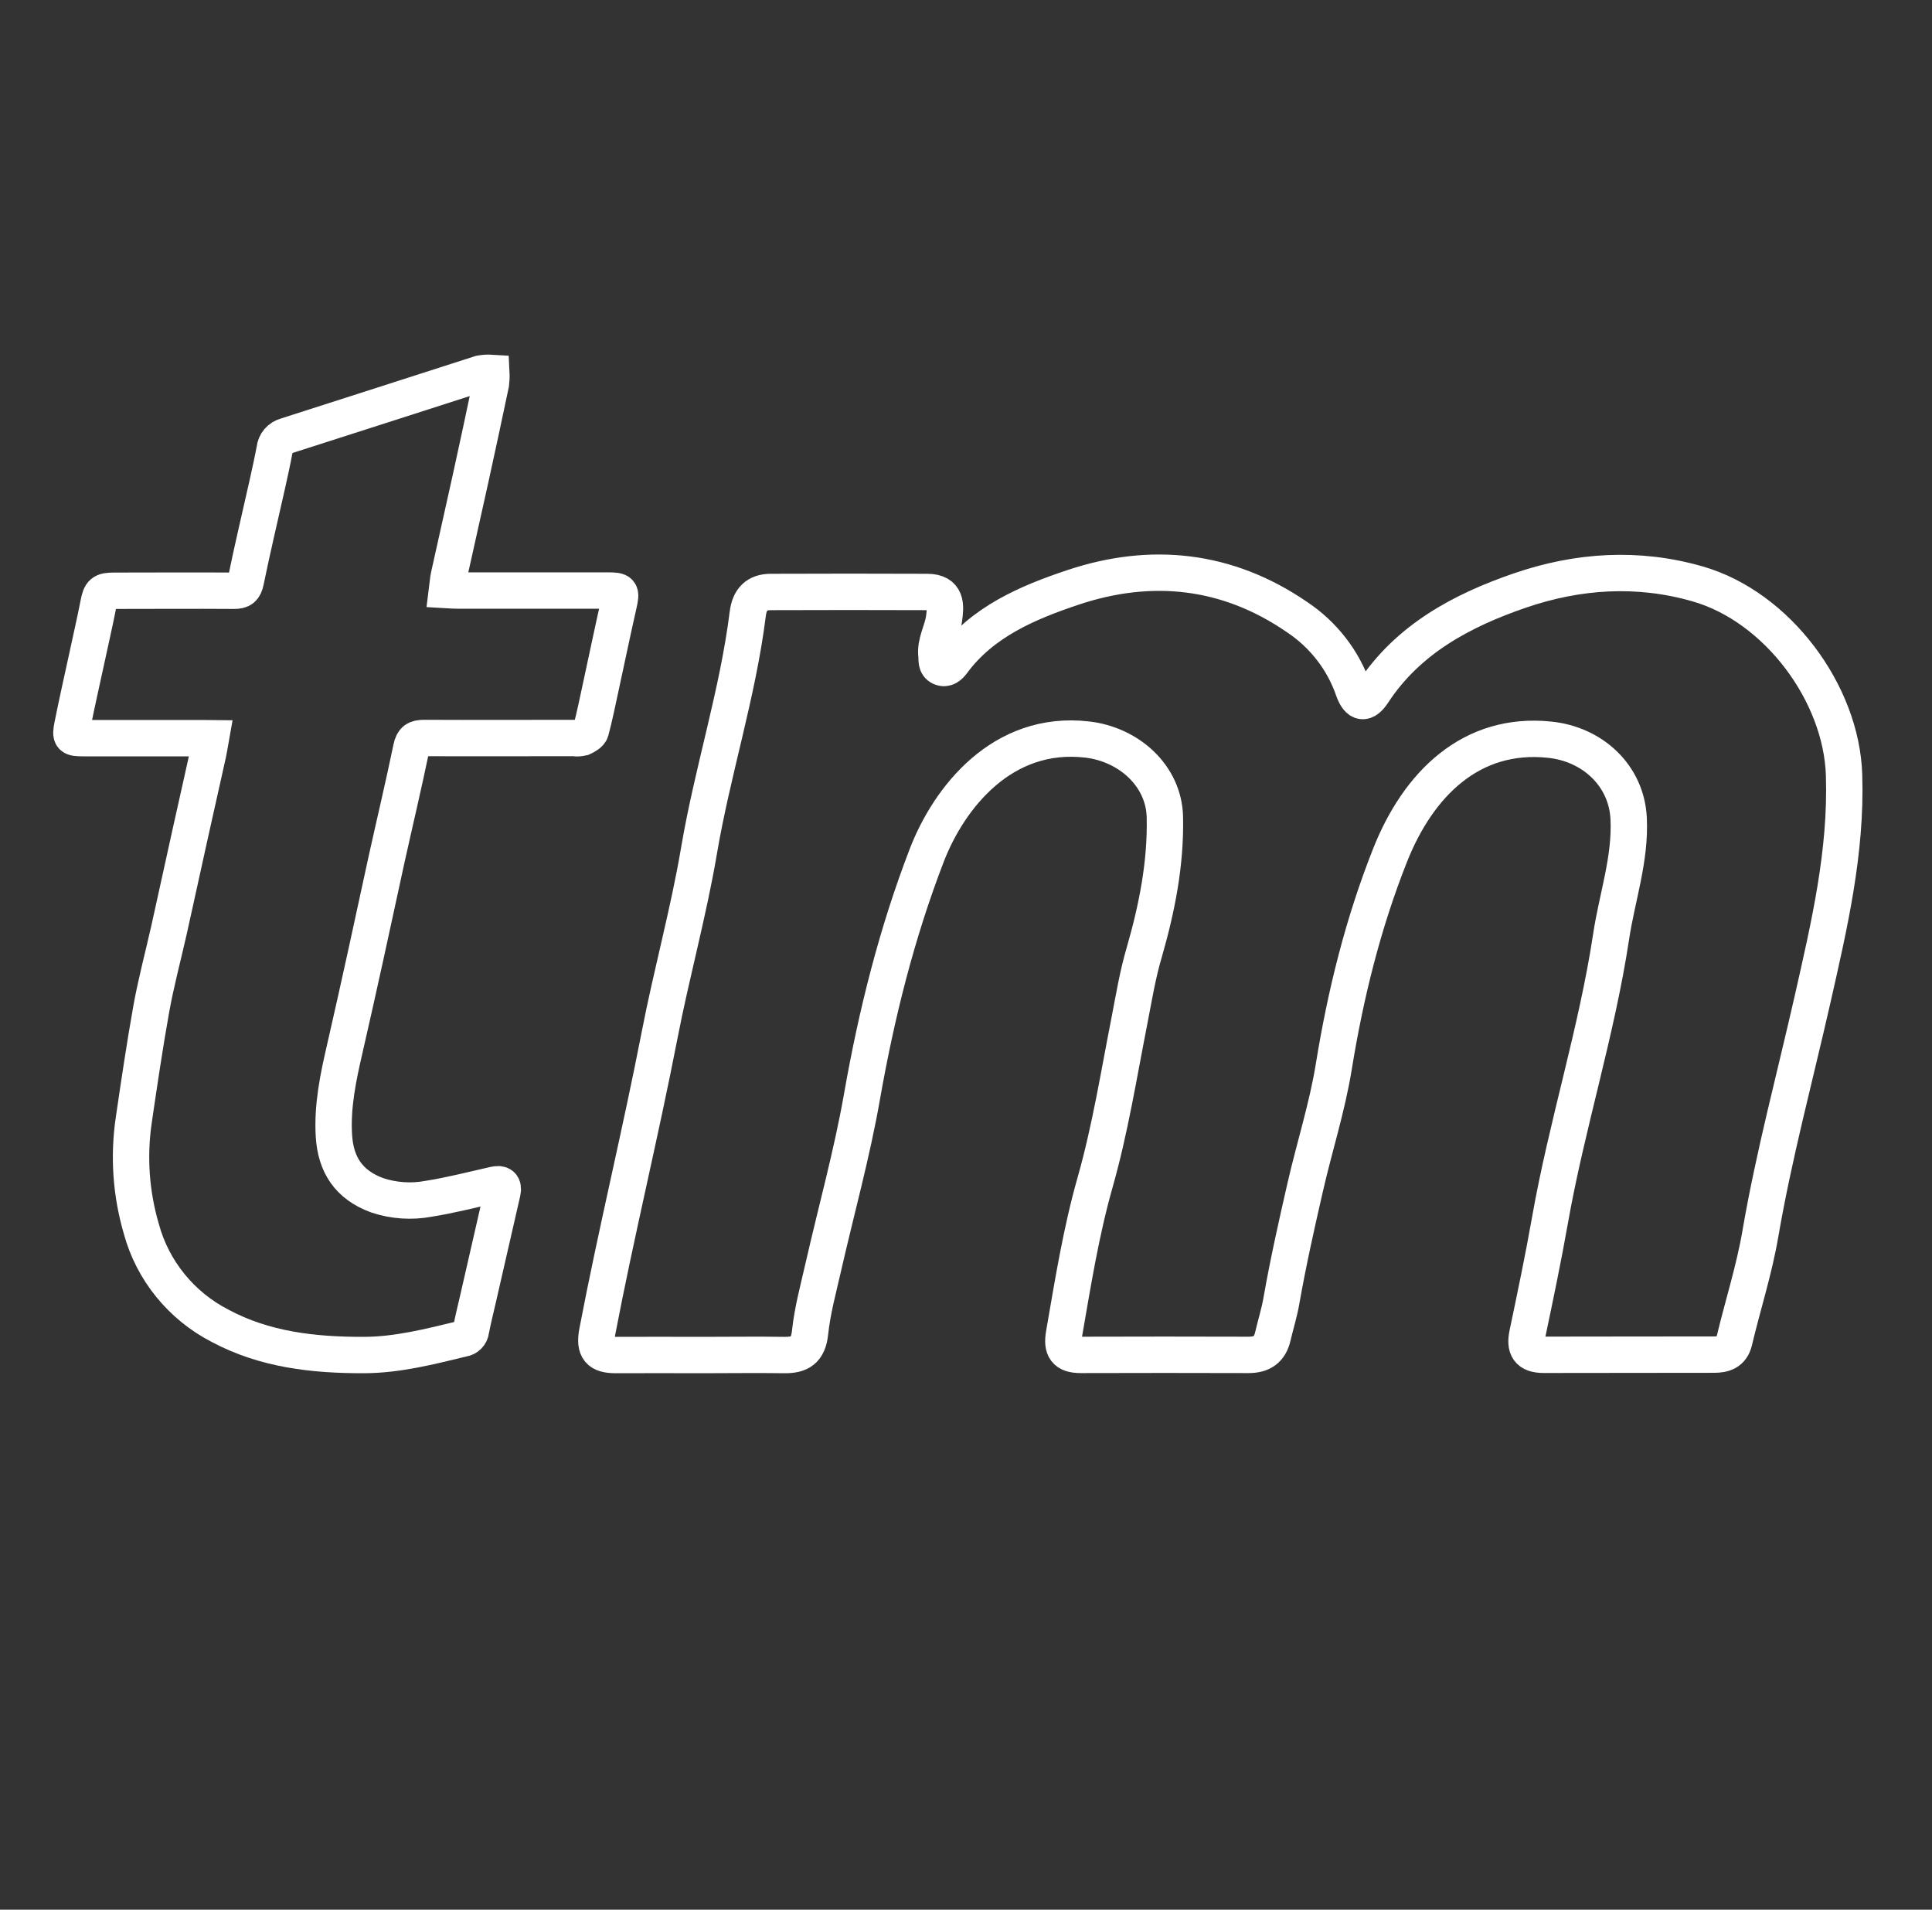
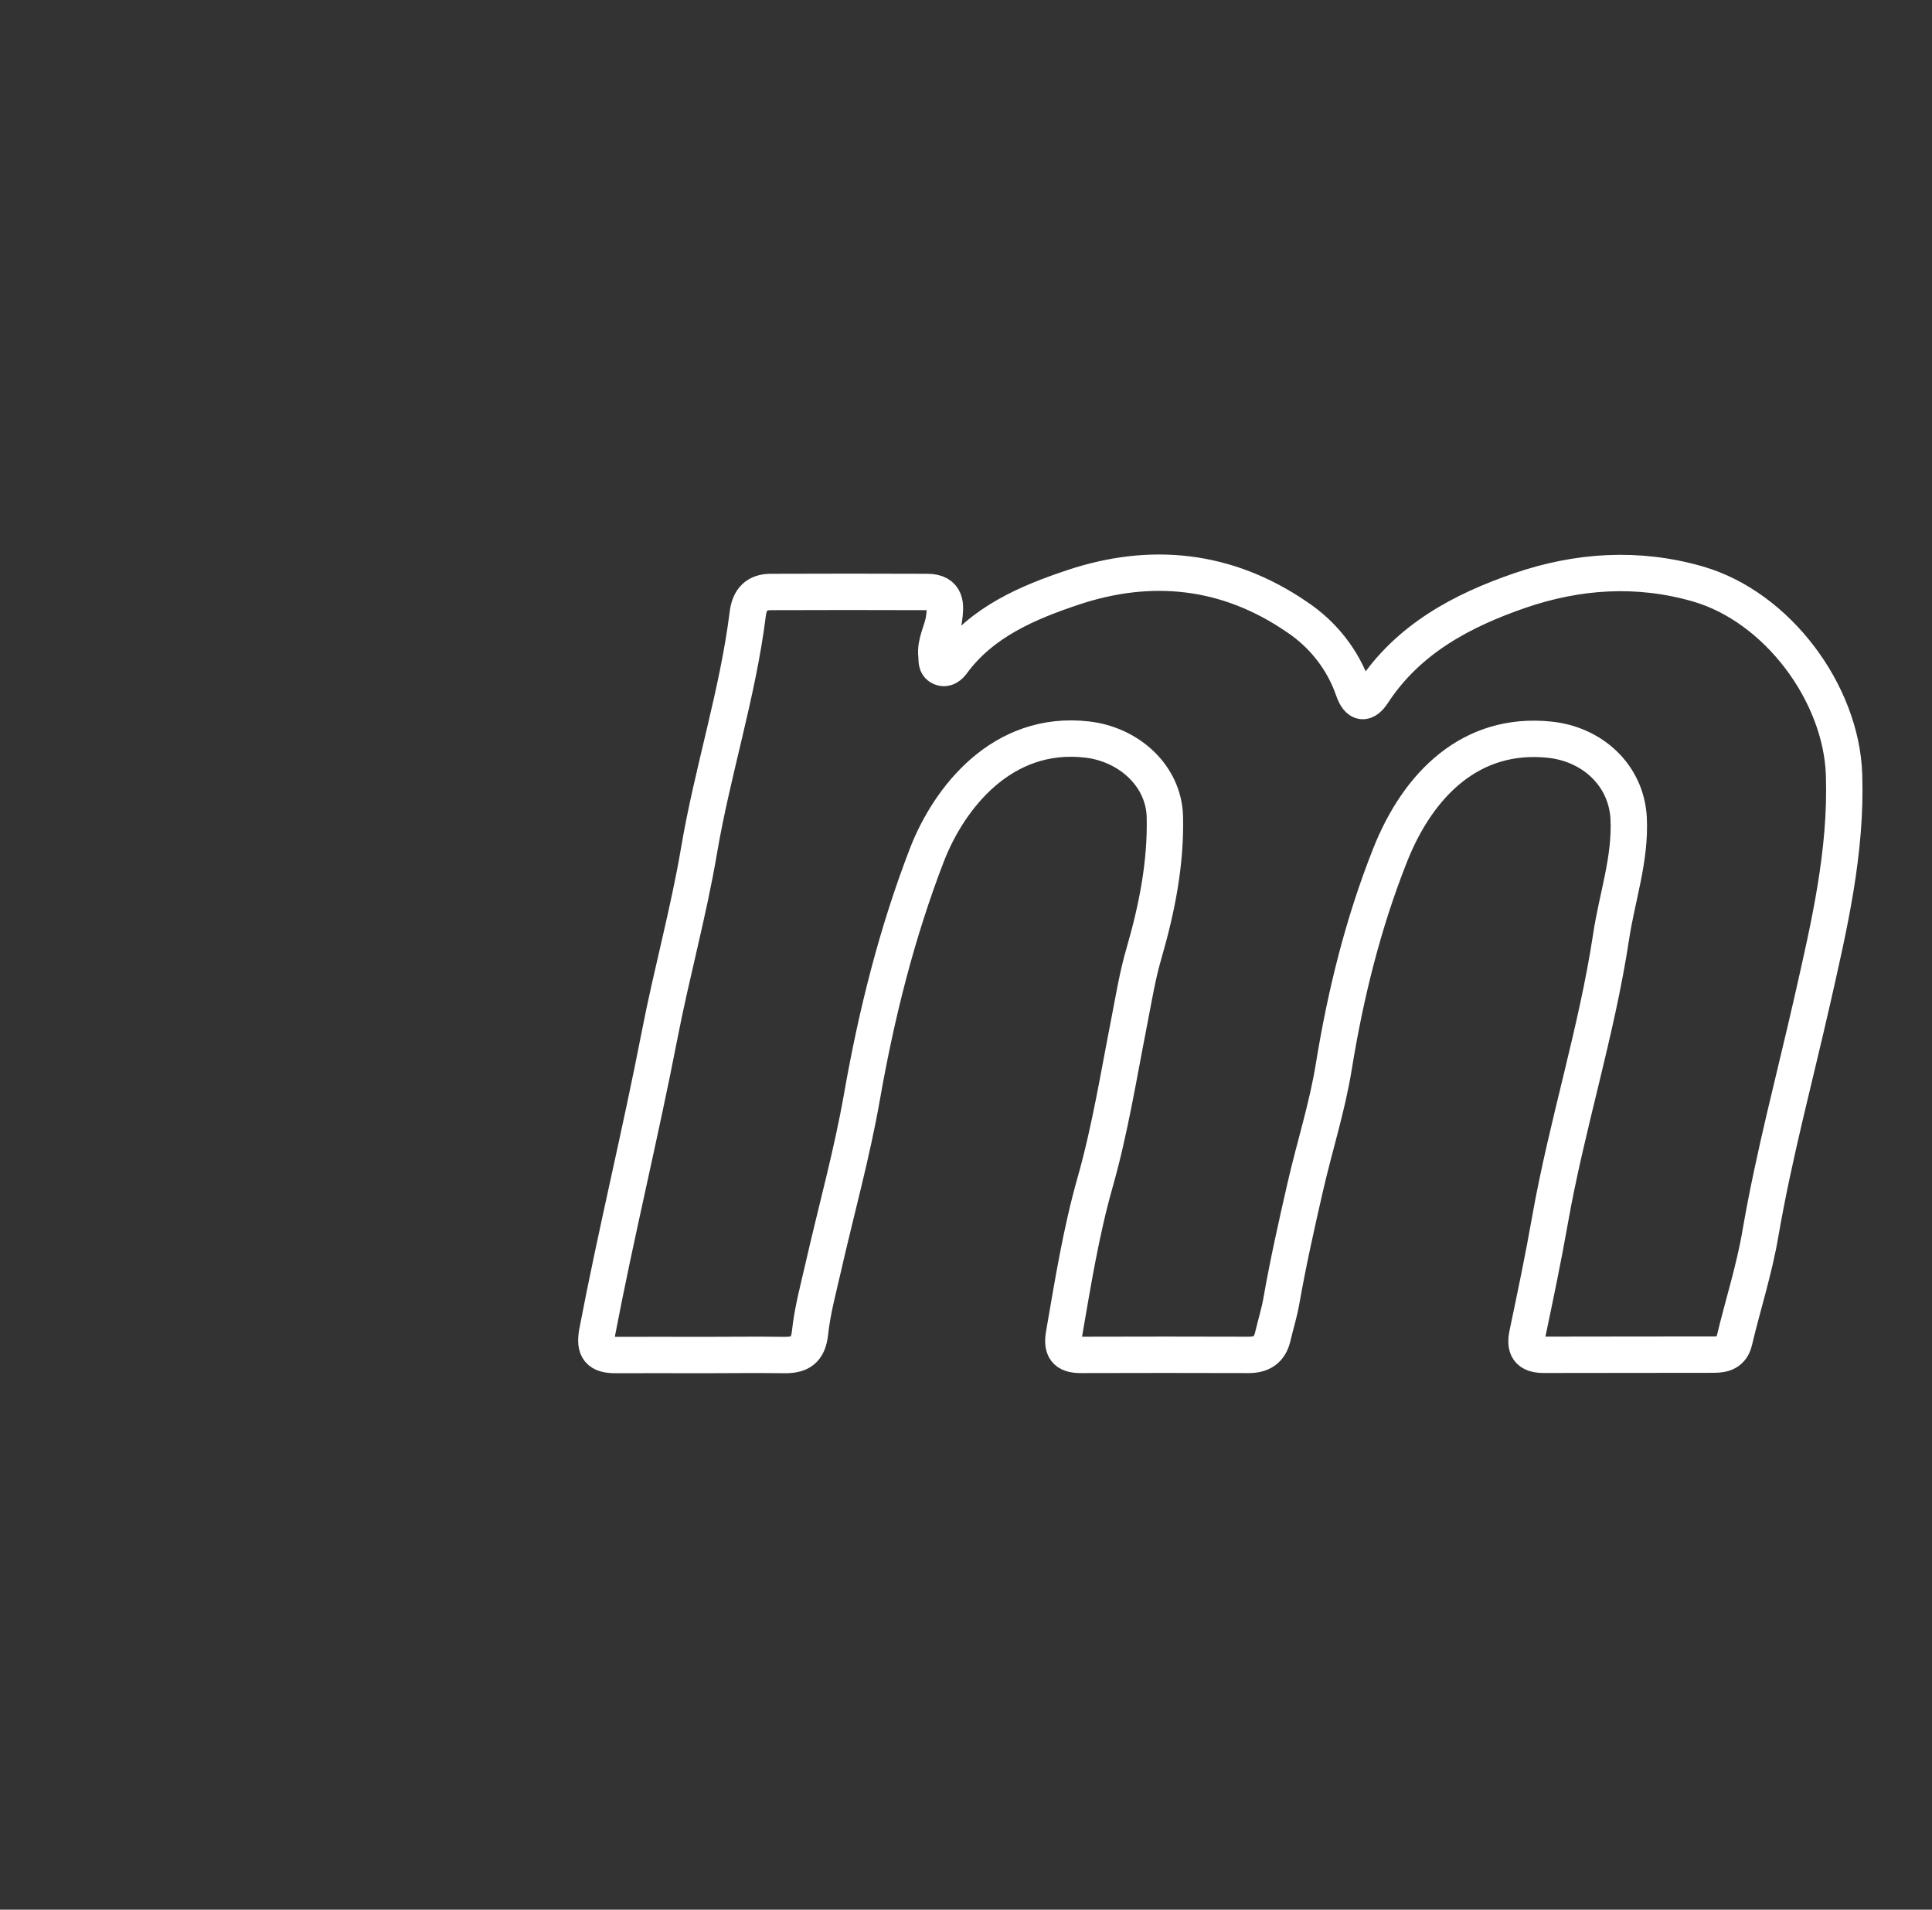
<svg xmlns="http://www.w3.org/2000/svg" width="85" height="84" viewBox="0 0 85 84" fill="none">
  <rect x="0" y="0" width="85" height="84" fill="#333333" stroke="none" />
-   <path d="M9.278 32.473C9.23 32.743 9.2 32.952 9.154 33.157C8.89 34.348 8.619 35.538 8.356 36.73C8.049 38.114 7.749 39.502 7.44 40.887C7.178 42.055 6.865 43.212 6.654 44.388C6.366 46.002 6.126 47.626 5.888 49.249C5.648 50.858 5.761 52.498 6.22 54.06C6.466 54.966 6.901 55.811 7.496 56.543C8.091 57.276 8.834 57.879 9.678 58.315C11.65 59.37 13.803 59.608 15.992 59.603C17.481 59.603 18.92 59.23 20.357 58.883C20.451 58.871 20.538 58.828 20.604 58.761C20.67 58.694 20.712 58.607 20.721 58.514C20.809 58.054 20.924 57.598 21.029 57.141C21.388 55.574 21.747 54.007 22.105 52.441C22.171 52.145 22.051 52.044 21.759 52.109C20.796 52.325 19.838 52.575 18.863 52.729C18.107 52.872 17.326 52.82 16.596 52.577C15.339 52.118 14.77 51.22 14.692 49.973C14.61 48.674 14.874 47.405 15.166 46.145C15.485 44.761 15.791 43.375 16.097 41.988C16.408 40.577 16.707 39.165 17.018 37.753C17.376 36.138 17.76 34.529 18.095 32.909C18.169 32.544 18.317 32.461 18.669 32.462C20.857 32.473 23.045 32.462 25.232 32.462C25.362 32.482 25.495 32.477 25.623 32.446C25.767 32.381 25.958 32.271 25.992 32.146C26.168 31.488 26.3 30.82 26.445 30.155C26.704 28.964 26.951 27.769 27.221 26.581C27.347 26.016 27.326 25.976 26.73 25.976H20.122C19.979 25.976 19.845 25.964 19.667 25.954C19.697 25.718 19.709 25.52 19.75 25.328C20.061 23.917 20.381 22.513 20.691 21.104C21.002 19.695 21.303 18.281 21.601 16.869C21.62 16.714 21.626 16.557 21.618 16.401C21.458 16.391 21.296 16.401 21.138 16.43C18.29 17.342 15.446 18.265 12.595 19.173C12.458 19.208 12.335 19.285 12.243 19.392C12.151 19.499 12.096 19.631 12.084 19.77C11.986 20.288 11.871 20.805 11.756 21.323C11.442 22.735 11.104 24.135 10.816 25.549C10.748 25.892 10.624 25.988 10.286 25.985C8.529 25.972 6.771 25.985 5.014 25.985C4.504 25.985 4.428 26.068 4.334 26.549C4.181 27.332 4.002 28.102 3.834 28.889C3.616 29.897 3.386 30.903 3.185 31.914C3.081 32.437 3.127 32.469 3.679 32.469C5.403 32.469 7.125 32.469 8.844 32.469L9.278 32.473Z" stroke="white" stroke-width="1.6" />
  <path d="M81.131 34.085C81.018 30.499 78.2 26.697 74.7 25.687C72.055 24.924 69.419 25.1 66.868 25.975C64.317 26.851 61.943 28.115 60.403 30.469C60.066 30.984 59.768 30.977 59.542 30.336C59.093 29.036 58.224 27.916 57.067 27.145C53.99 25.03 50.633 24.693 47.205 25.838C45.231 26.498 43.214 27.344 41.896 29.142C41.786 29.286 41.618 29.456 41.392 29.352C41.166 29.248 41.223 29.026 41.2 28.837C41.132 28.26 41.455 27.764 41.533 27.22C41.615 26.643 41.662 26.043 40.798 26.039C38.505 26.03 36.211 26.03 33.914 26.039C33.29 26.039 32.977 26.365 32.898 27.003C32.457 30.525 31.347 33.917 30.754 37.415C30.294 40.133 29.546 42.814 29.023 45.515C28.175 49.884 27.113 54.208 26.278 58.578C26.131 59.356 26.365 59.607 27.099 59.603C28.363 59.595 29.627 59.603 30.89 59.603C32.088 59.603 33.285 59.585 34.483 59.603C35.202 59.617 35.557 59.389 35.639 58.617C35.741 57.652 36.001 56.702 36.218 55.751C36.788 53.245 37.481 50.763 37.924 48.237C38.562 44.609 39.451 41.053 40.776 37.615C41.752 35.089 44.094 32.098 47.829 32.529C49.659 32.739 51.209 34.116 51.25 35.941C51.294 37.977 50.903 39.948 50.339 41.901C50.045 42.898 49.881 43.921 49.681 44.946C49.217 47.305 48.84 49.682 48.182 52C47.559 54.193 47.203 56.436 46.814 58.675C46.702 59.321 46.88 59.598 47.549 59.597C50.01 59.589 52.472 59.589 54.932 59.597C55.507 59.597 55.864 59.37 55.998 58.788C56.123 58.251 56.292 57.727 56.383 57.178C56.676 55.519 57.045 53.871 57.422 52.228C57.827 50.454 58.391 48.709 58.681 46.92C59.198 43.733 59.967 40.622 61.157 37.62C62.398 34.486 64.724 32.181 68.167 32.535C70.077 32.729 71.561 34.121 71.654 35.997C71.742 37.788 71.145 39.459 70.884 41.19C70.246 45.411 68.93 49.486 68.191 53.682C67.897 55.349 67.551 57 67.202 58.661C67.069 59.285 67.238 59.594 67.923 59.593C70.421 59.584 72.912 59.593 75.407 59.585C75.83 59.585 76.181 59.486 76.299 58.991C76.676 57.404 77.18 55.853 77.451 54.258C78.047 50.796 78.961 47.412 79.737 43.993C80.473 40.74 81.243 37.486 81.131 34.085Z" stroke="white" stroke-width="1.6" />
</svg>